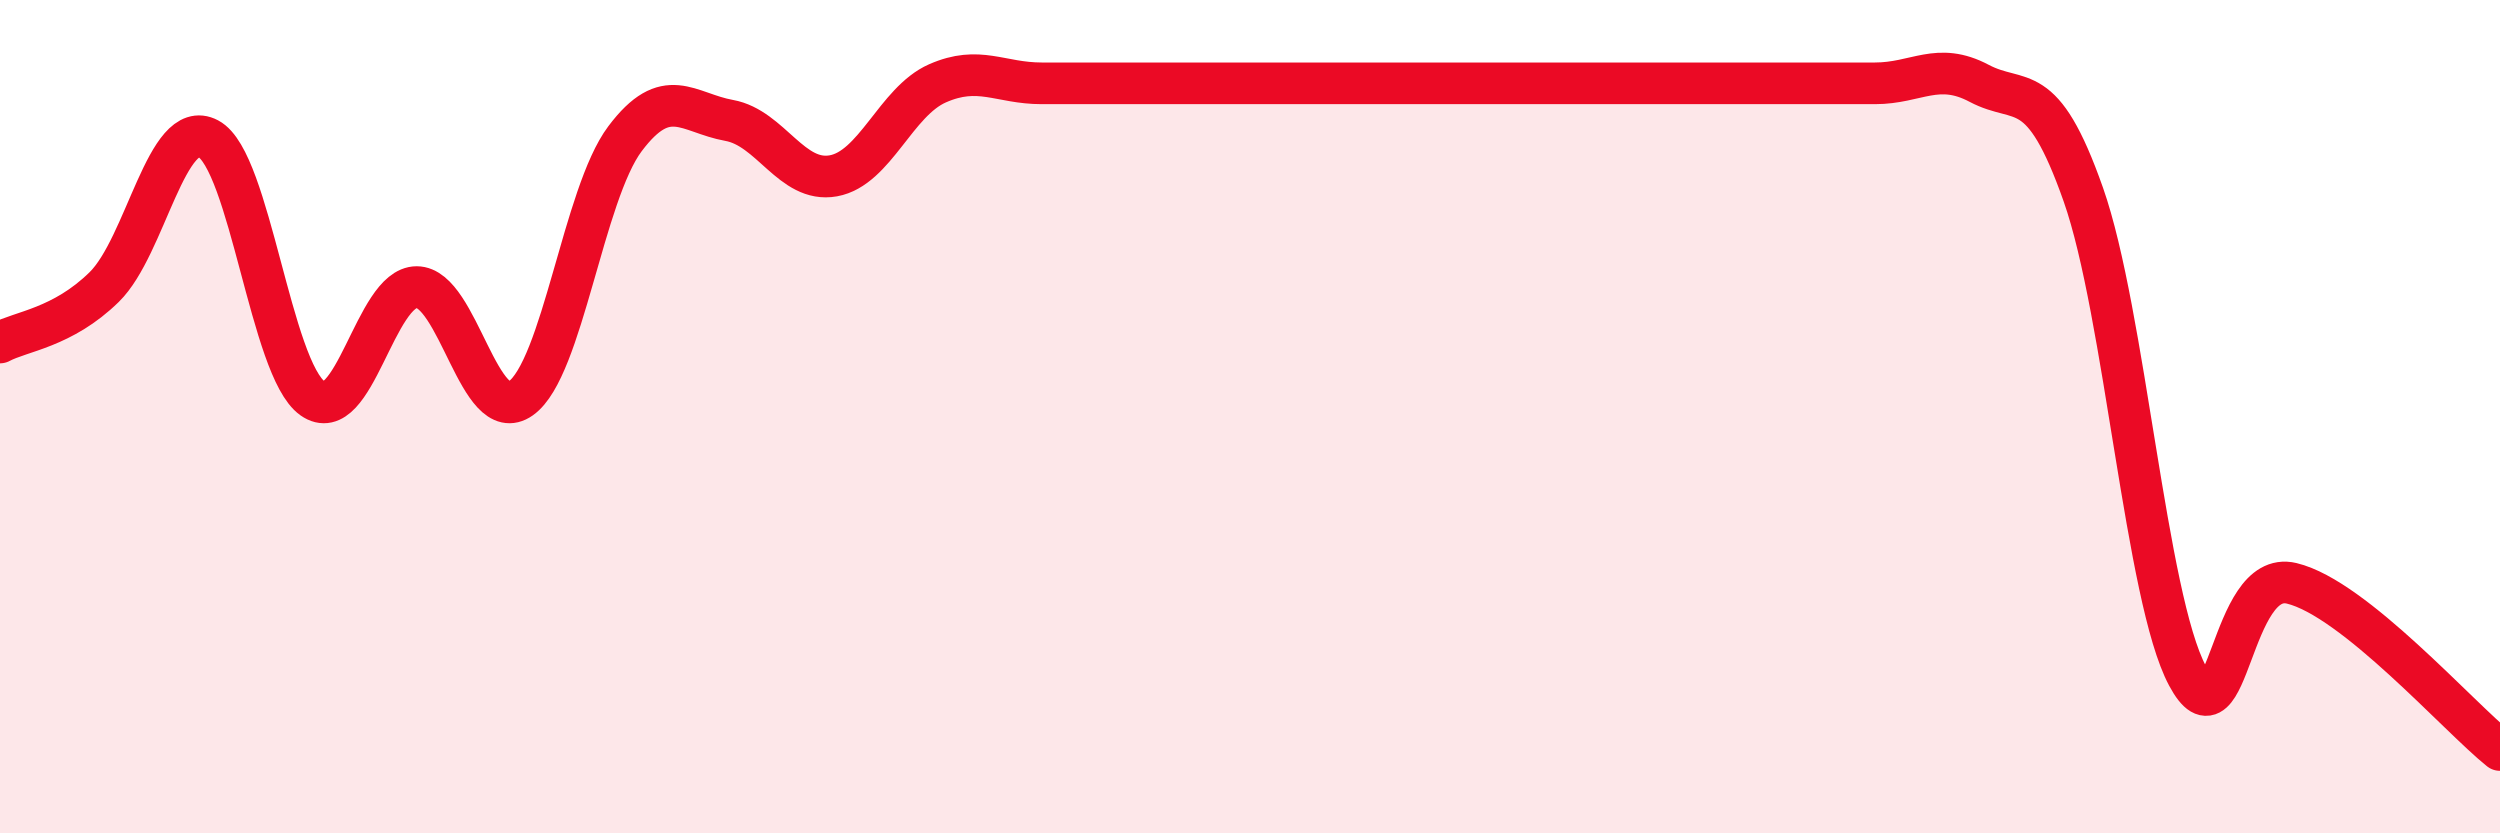
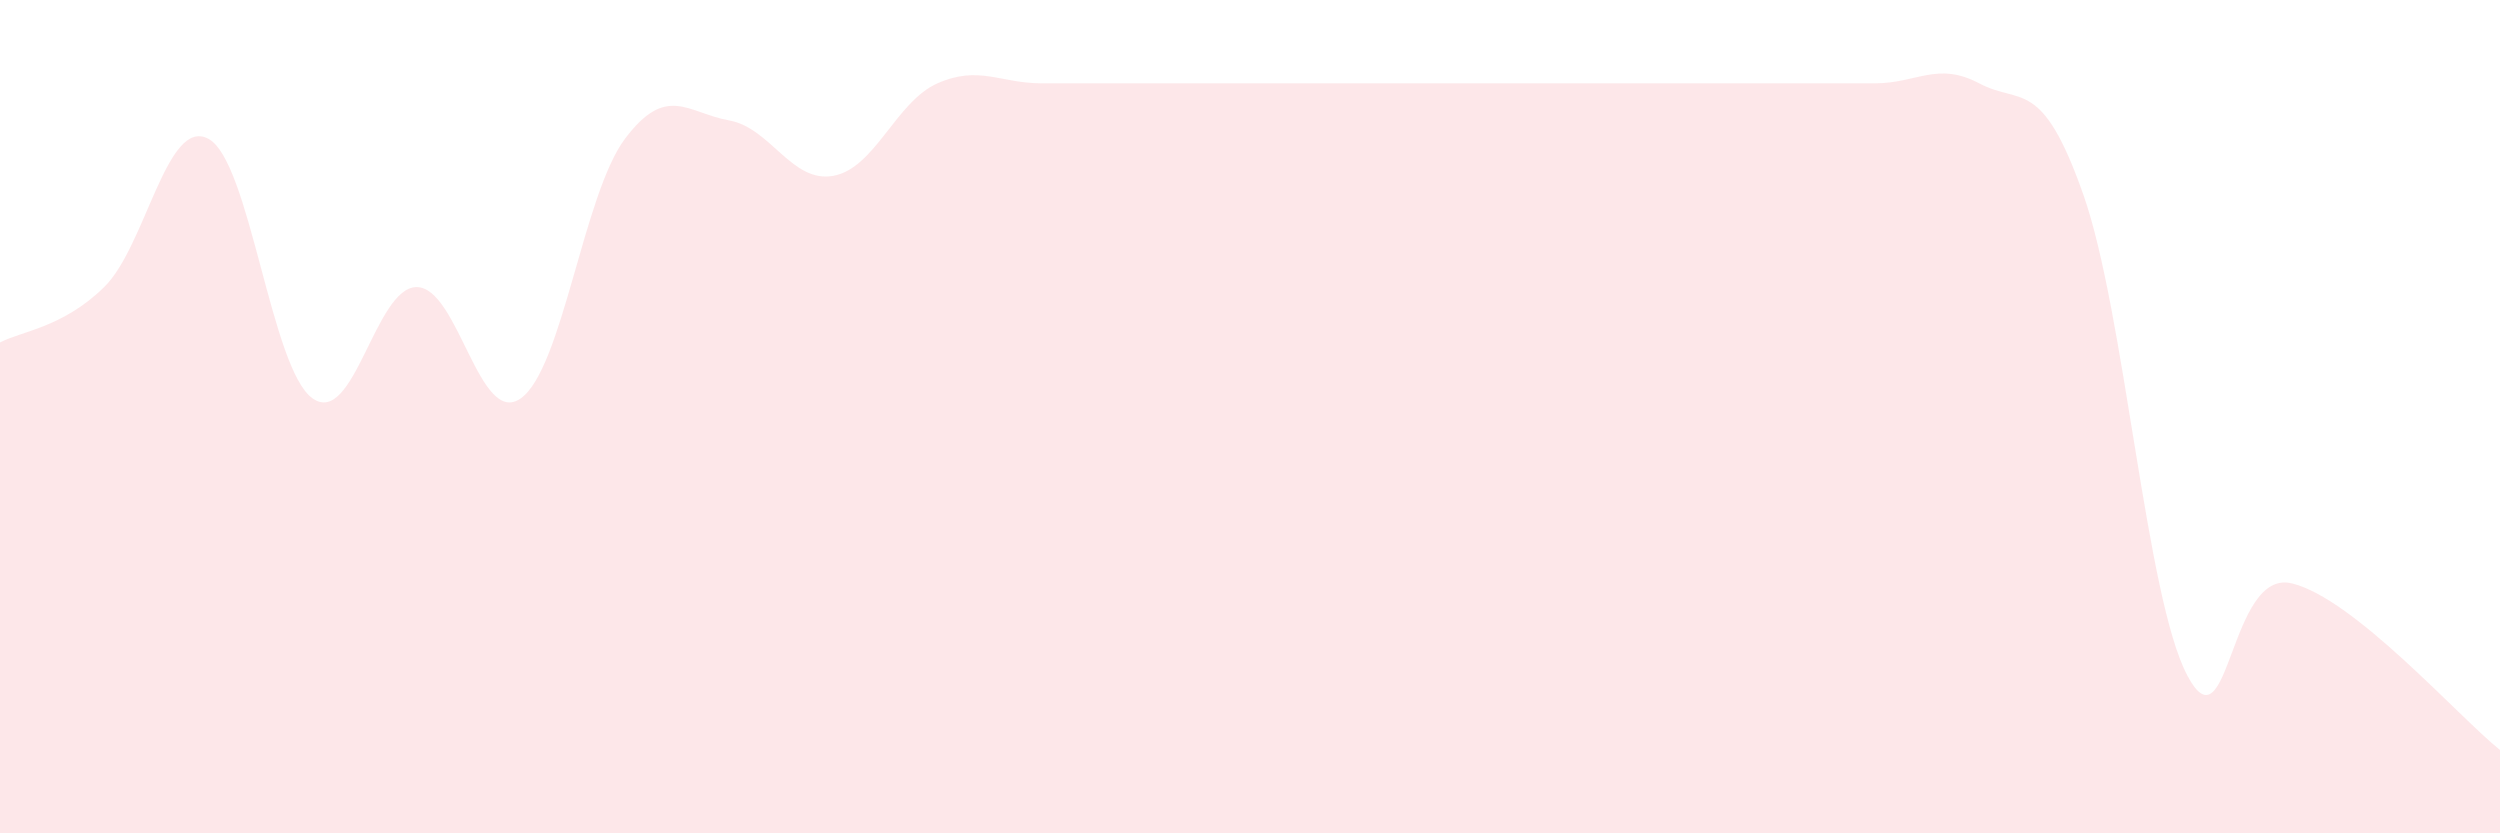
<svg xmlns="http://www.w3.org/2000/svg" width="60" height="20" viewBox="0 0 60 20">
  <path d="M 0,8.22 C 0.5,7.95 1.5,7.87 2.5,6.89 C 3.5,5.91 4,2.8 5,3.33 C 6,3.86 6.5,8.85 7.5,9.56 C 8.5,10.27 9,6.89 10,6.89 C 11,6.89 11.5,10.27 12.5,9.56 C 13.5,8.85 14,4.66 15,3.33 C 16,2 16.5,2.71 17.5,2.89 C 18.5,3.07 19,4.4 20,4.22 C 21,4.04 21.5,2.44 22.5,2 C 23.5,1.56 24,2 25,2 C 26,2 26.5,2 27.5,2 C 28.5,2 29,2 30,2 C 31,2 31.5,2 32.5,2 C 33.5,2 34,2 35,2 C 36,2 36.5,2 37.5,2 C 38.5,2 39,2 40,2 C 41,2 41.5,2 42.5,2 C 43.5,2 44,2 45,2 C 46,2 46.5,1.47 47.5,2 C 48.5,2.53 49,1.83 50,4.67 C 51,7.51 51.5,14.35 52.5,16.22 C 53.5,18.09 53.5,13.64 55,14 C 56.5,14.36 59,17.2 60,18L60 20L0 20Z" fill="#EB0A25" opacity="0.1" stroke-linecap="round" stroke-linejoin="round" />
-   <path d="M 0,8.22 C 0.5,7.95 1.5,7.87 2.5,6.89 C 3.5,5.91 4,2.8 5,3.33 C 6,3.86 6.5,8.85 7.5,9.56 C 8.5,10.27 9,6.89 10,6.89 C 11,6.89 11.5,10.27 12.5,9.56 C 13.5,8.85 14,4.66 15,3.33 C 16,2 16.5,2.71 17.5,2.89 C 18.5,3.07 19,4.4 20,4.22 C 21,4.04 21.5,2.44 22.5,2 C 23.5,1.56 24,2 25,2 C 26,2 26.5,2 27.5,2 C 28.5,2 29,2 30,2 C 31,2 31.5,2 32.5,2 C 33.5,2 34,2 35,2 C 36,2 36.5,2 37.5,2 C 38.5,2 39,2 40,2 C 41,2 41.5,2 42.5,2 C 43.5,2 44,2 45,2 C 46,2 46.5,1.47 47.5,2 C 48.5,2.53 49,1.83 50,4.67 C 51,7.51 51.5,14.35 52.5,16.22 C 53.5,18.09 53.5,13.64 55,14 C 56.5,14.36 59,17.2 60,18" stroke="#EB0A25" stroke-width="1" fill="none" stroke-linecap="round" stroke-linejoin="round" />
</svg>